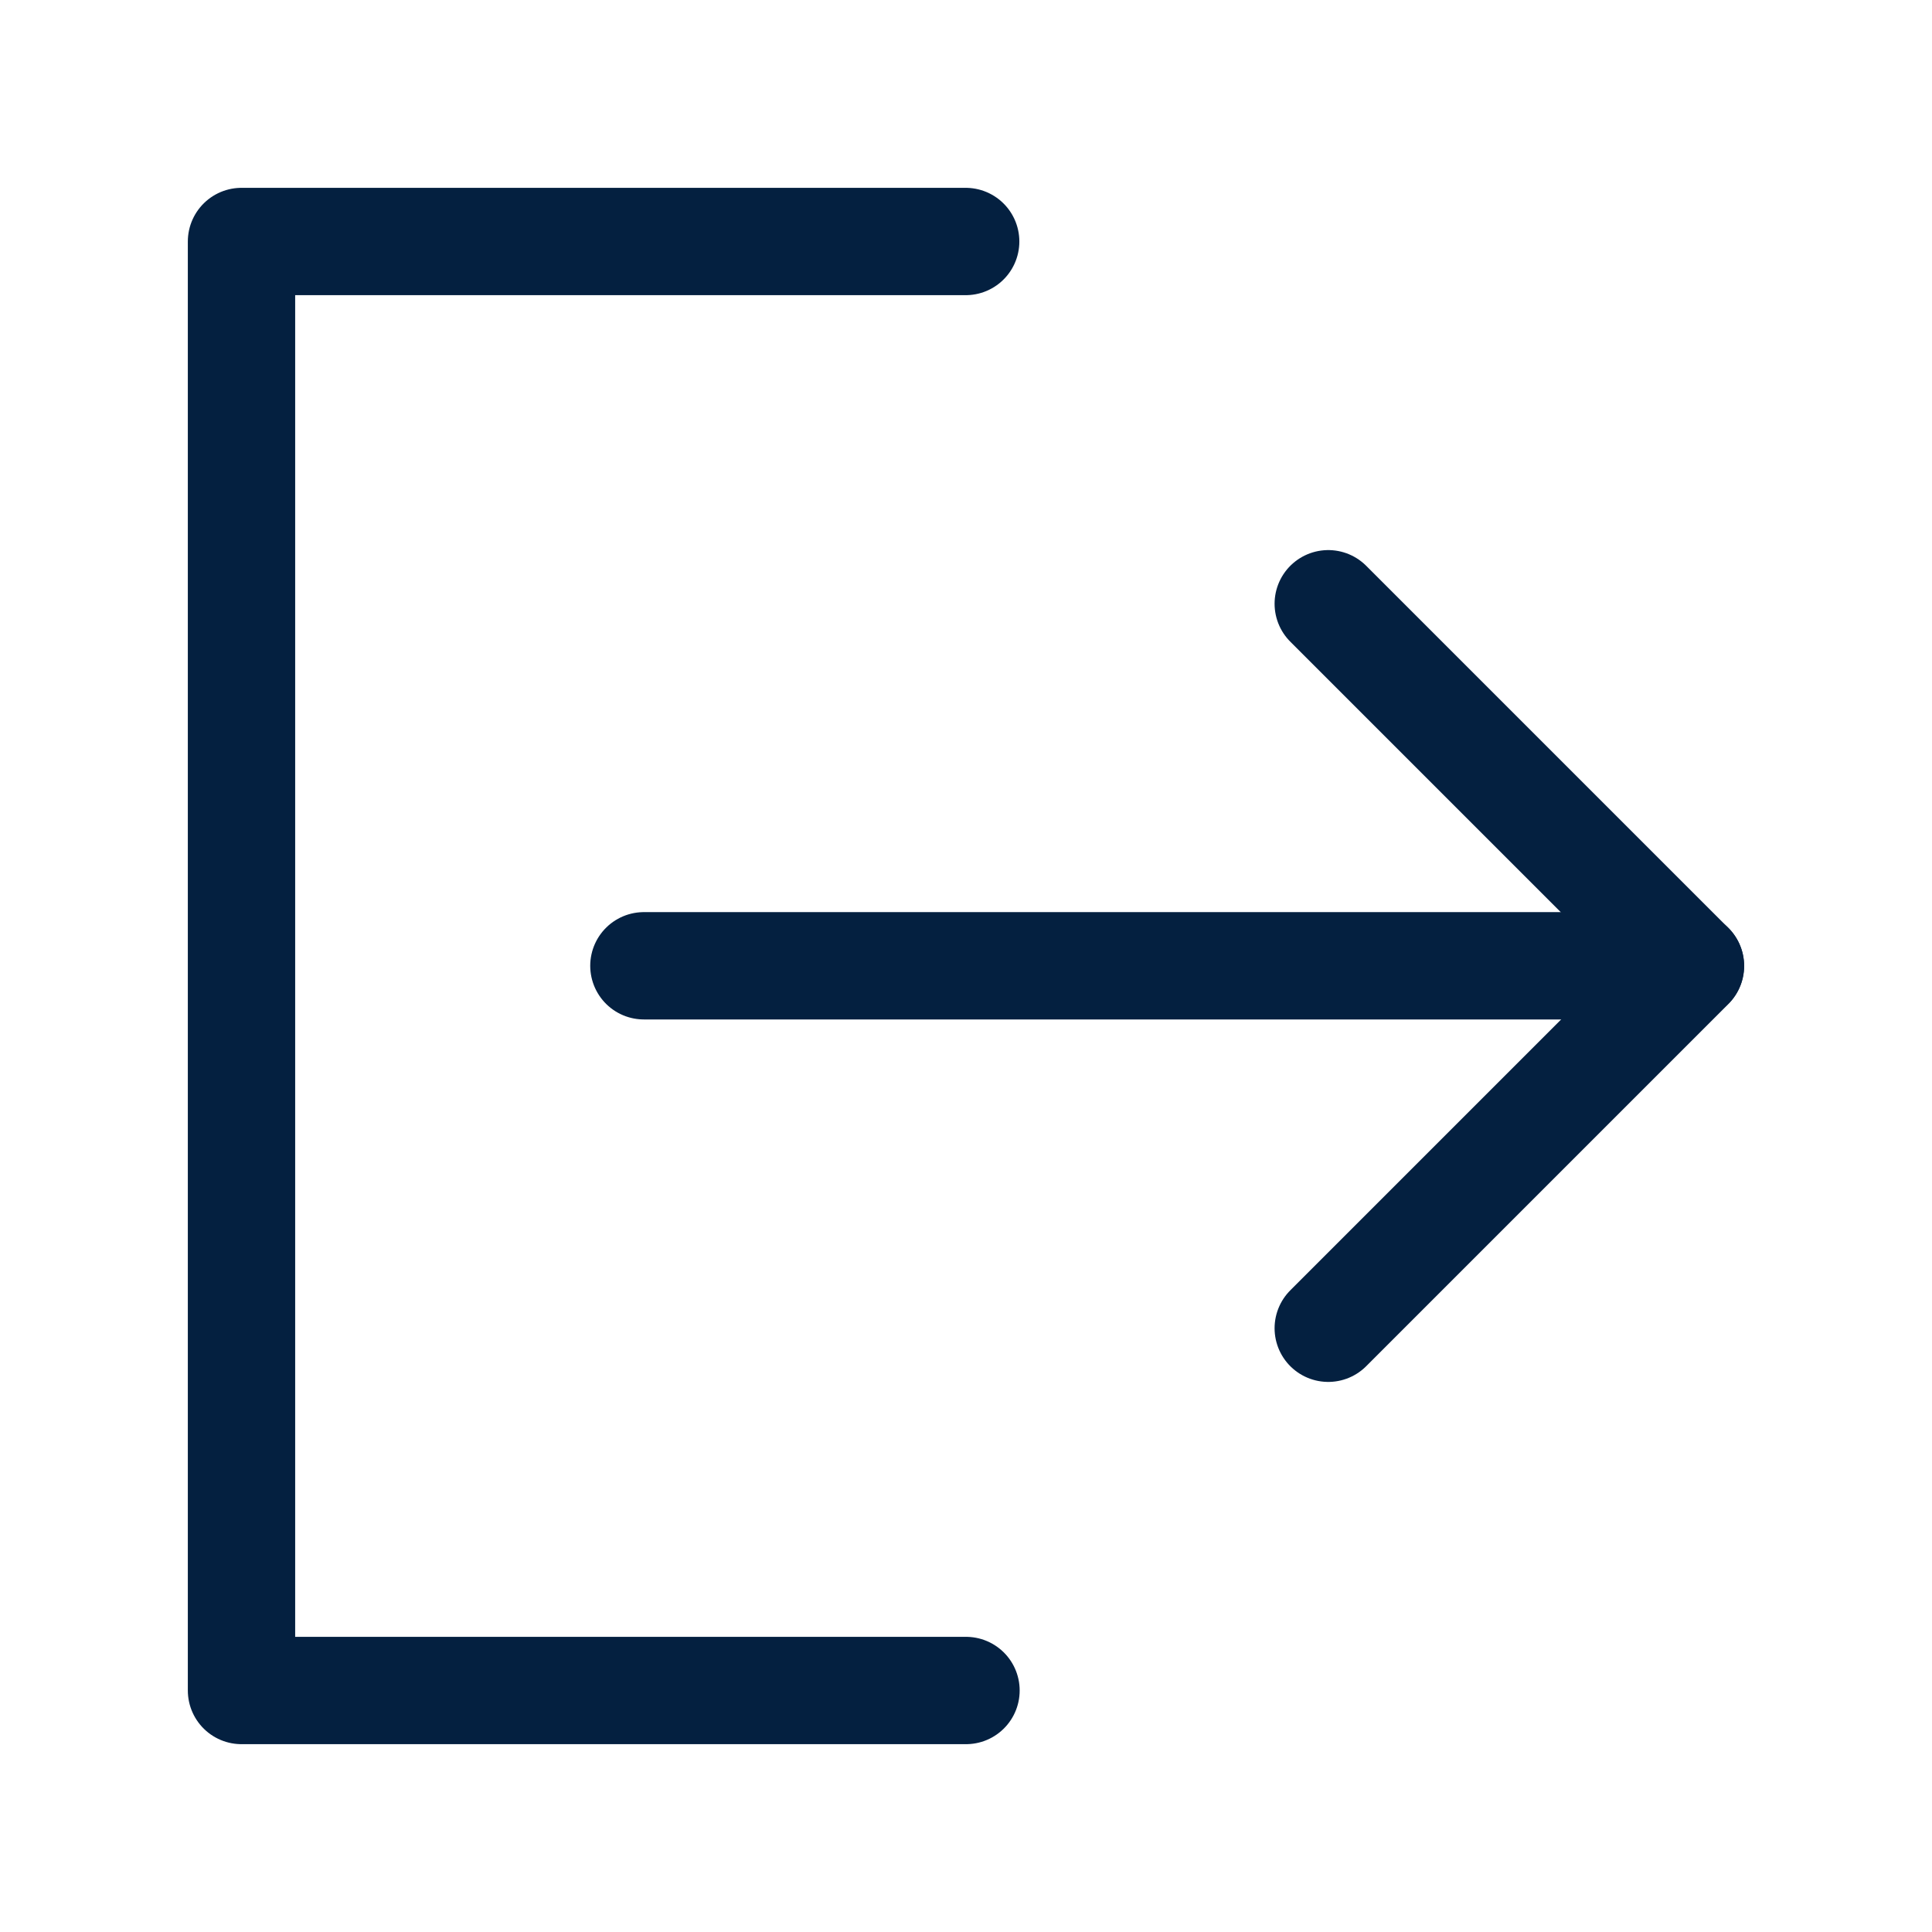
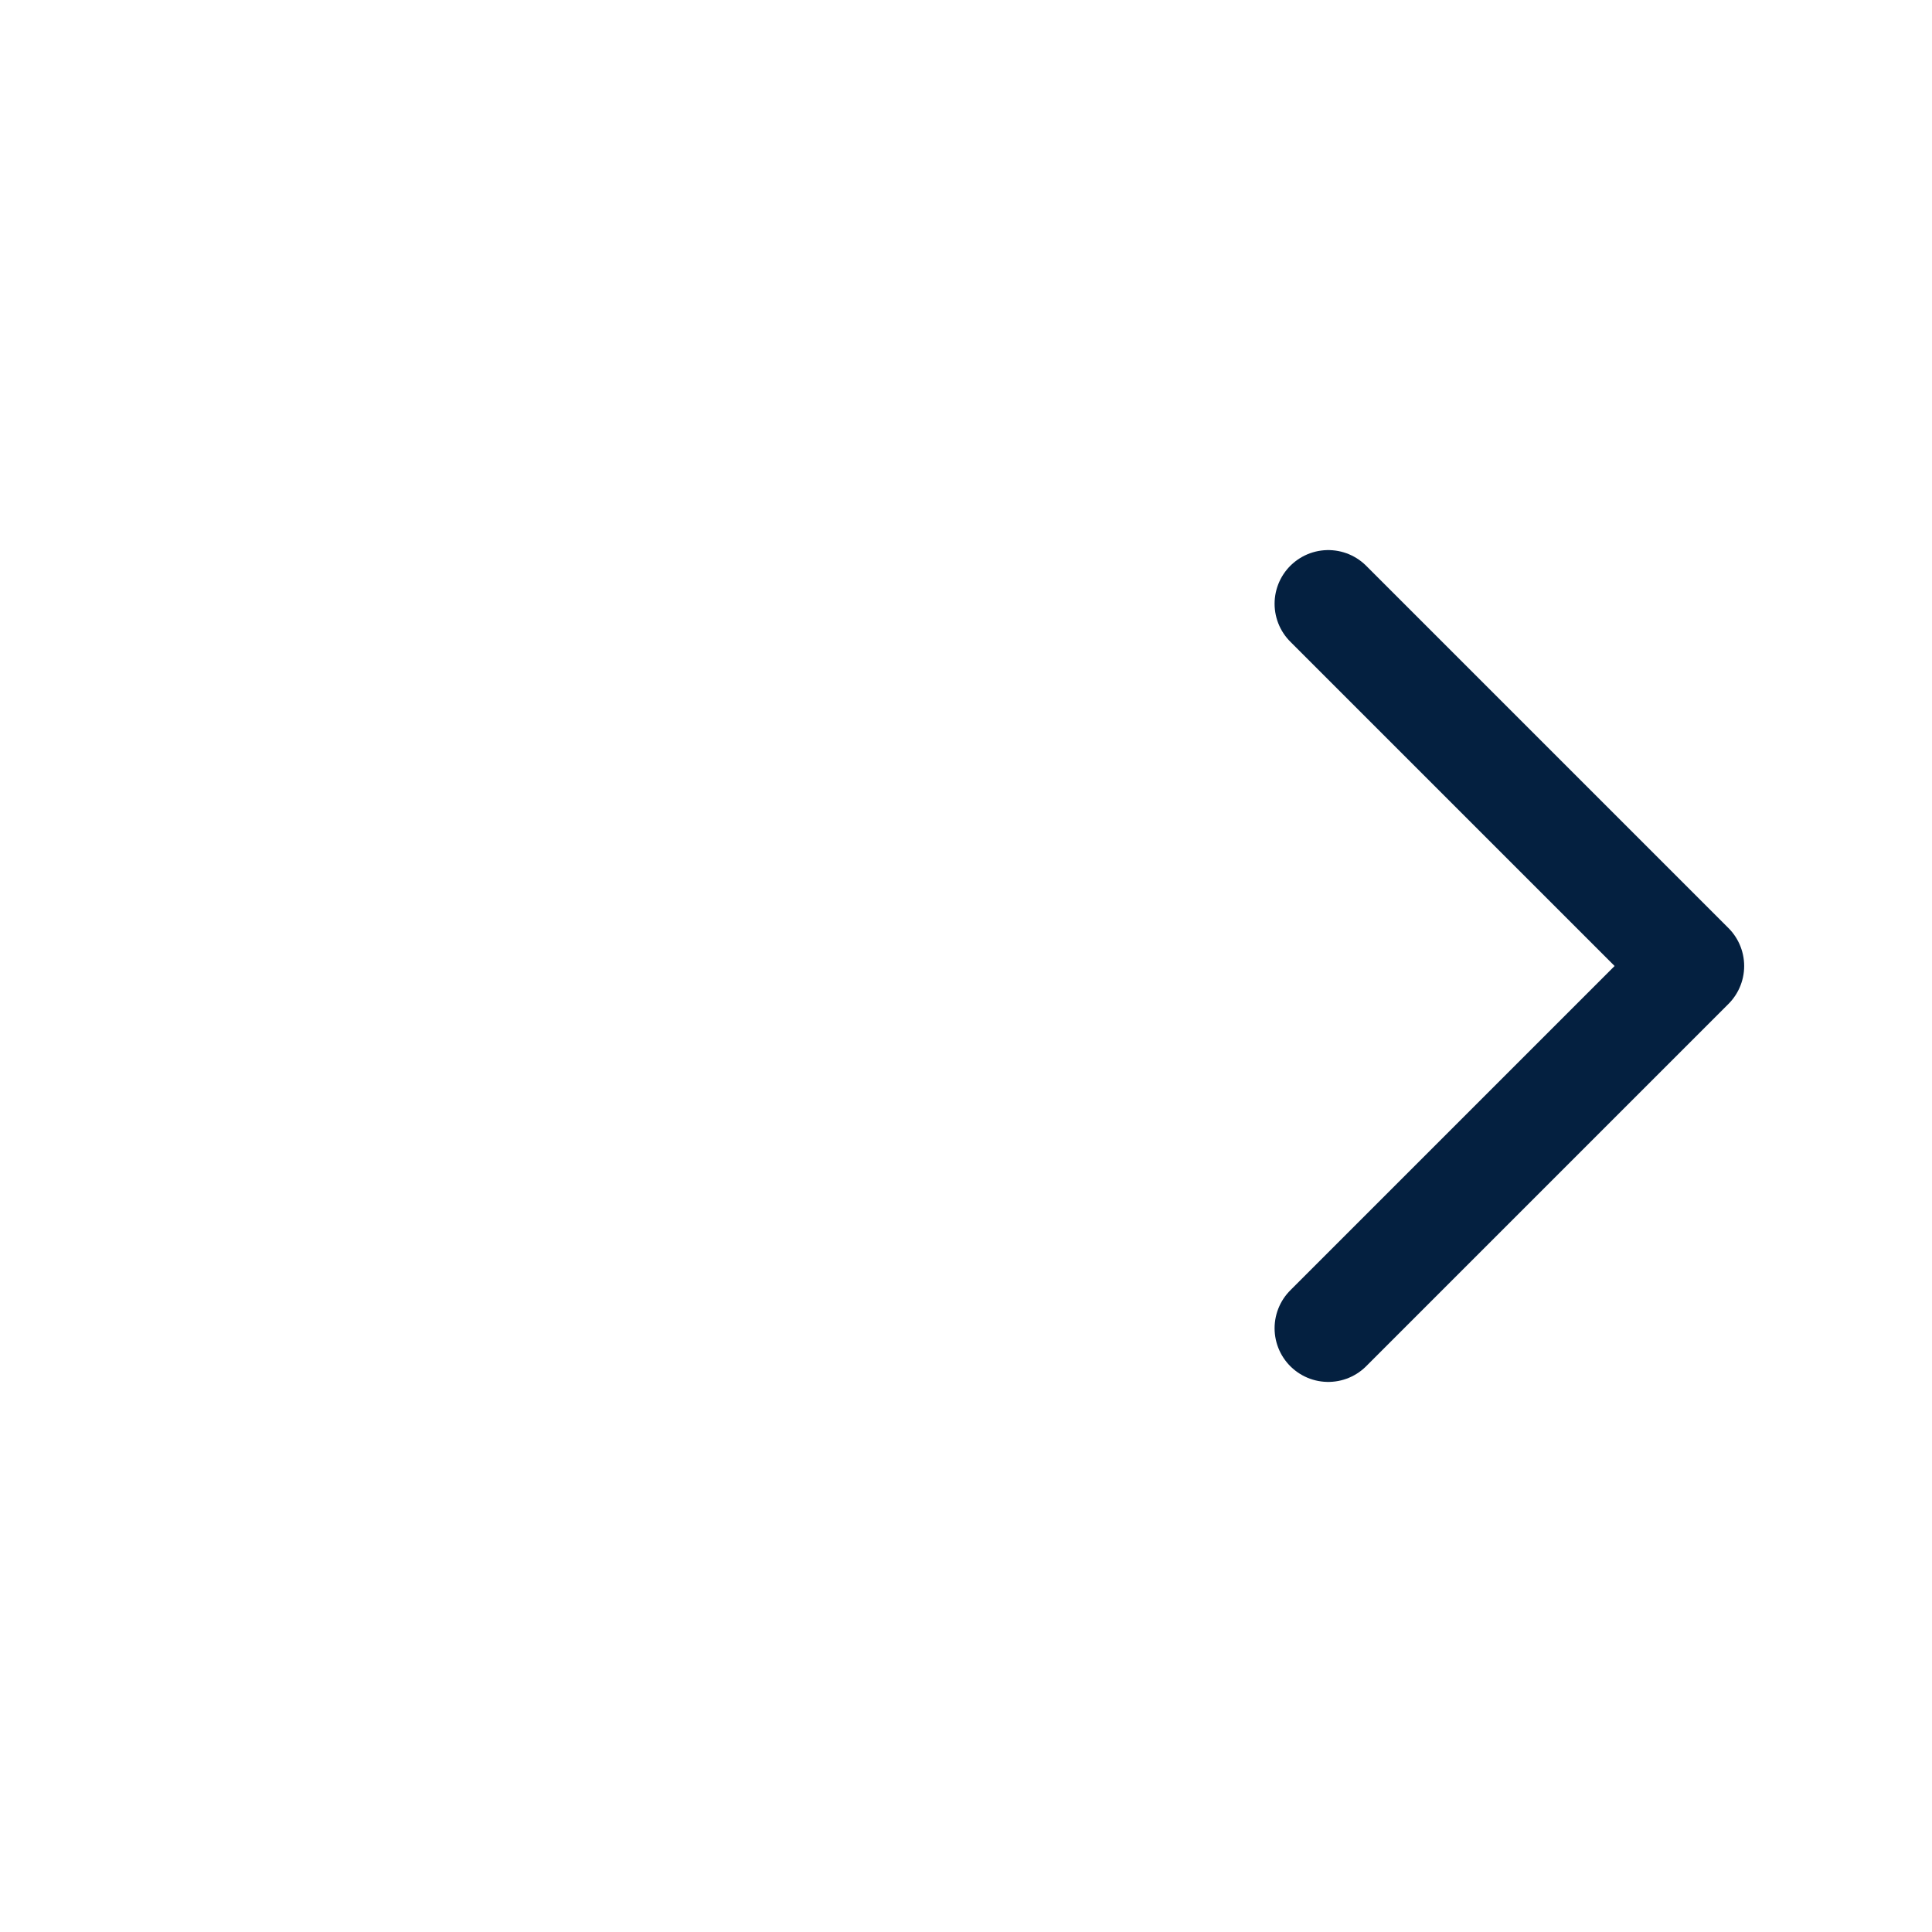
<svg xmlns="http://www.w3.org/2000/svg" width="18" height="18" viewBox="0 0 18 18" fill="none">
  <g id="æä½icon">
-     <path id="Vector" d="M8.997 2.25H2.25V15.75H9" stroke="#042040" stroke-linecap="round" stroke-linejoin="round" />
    <path id="Vector_2" d="M12.375 12.375L15.75 9L12.375 5.625" stroke="#042040" stroke-linecap="round" stroke-linejoin="round" />
-     <path id="Vector_3" d="M5.999 8.998H15.749" stroke="#042040" stroke-linecap="round" stroke-linejoin="round" />
  </g>
</svg>